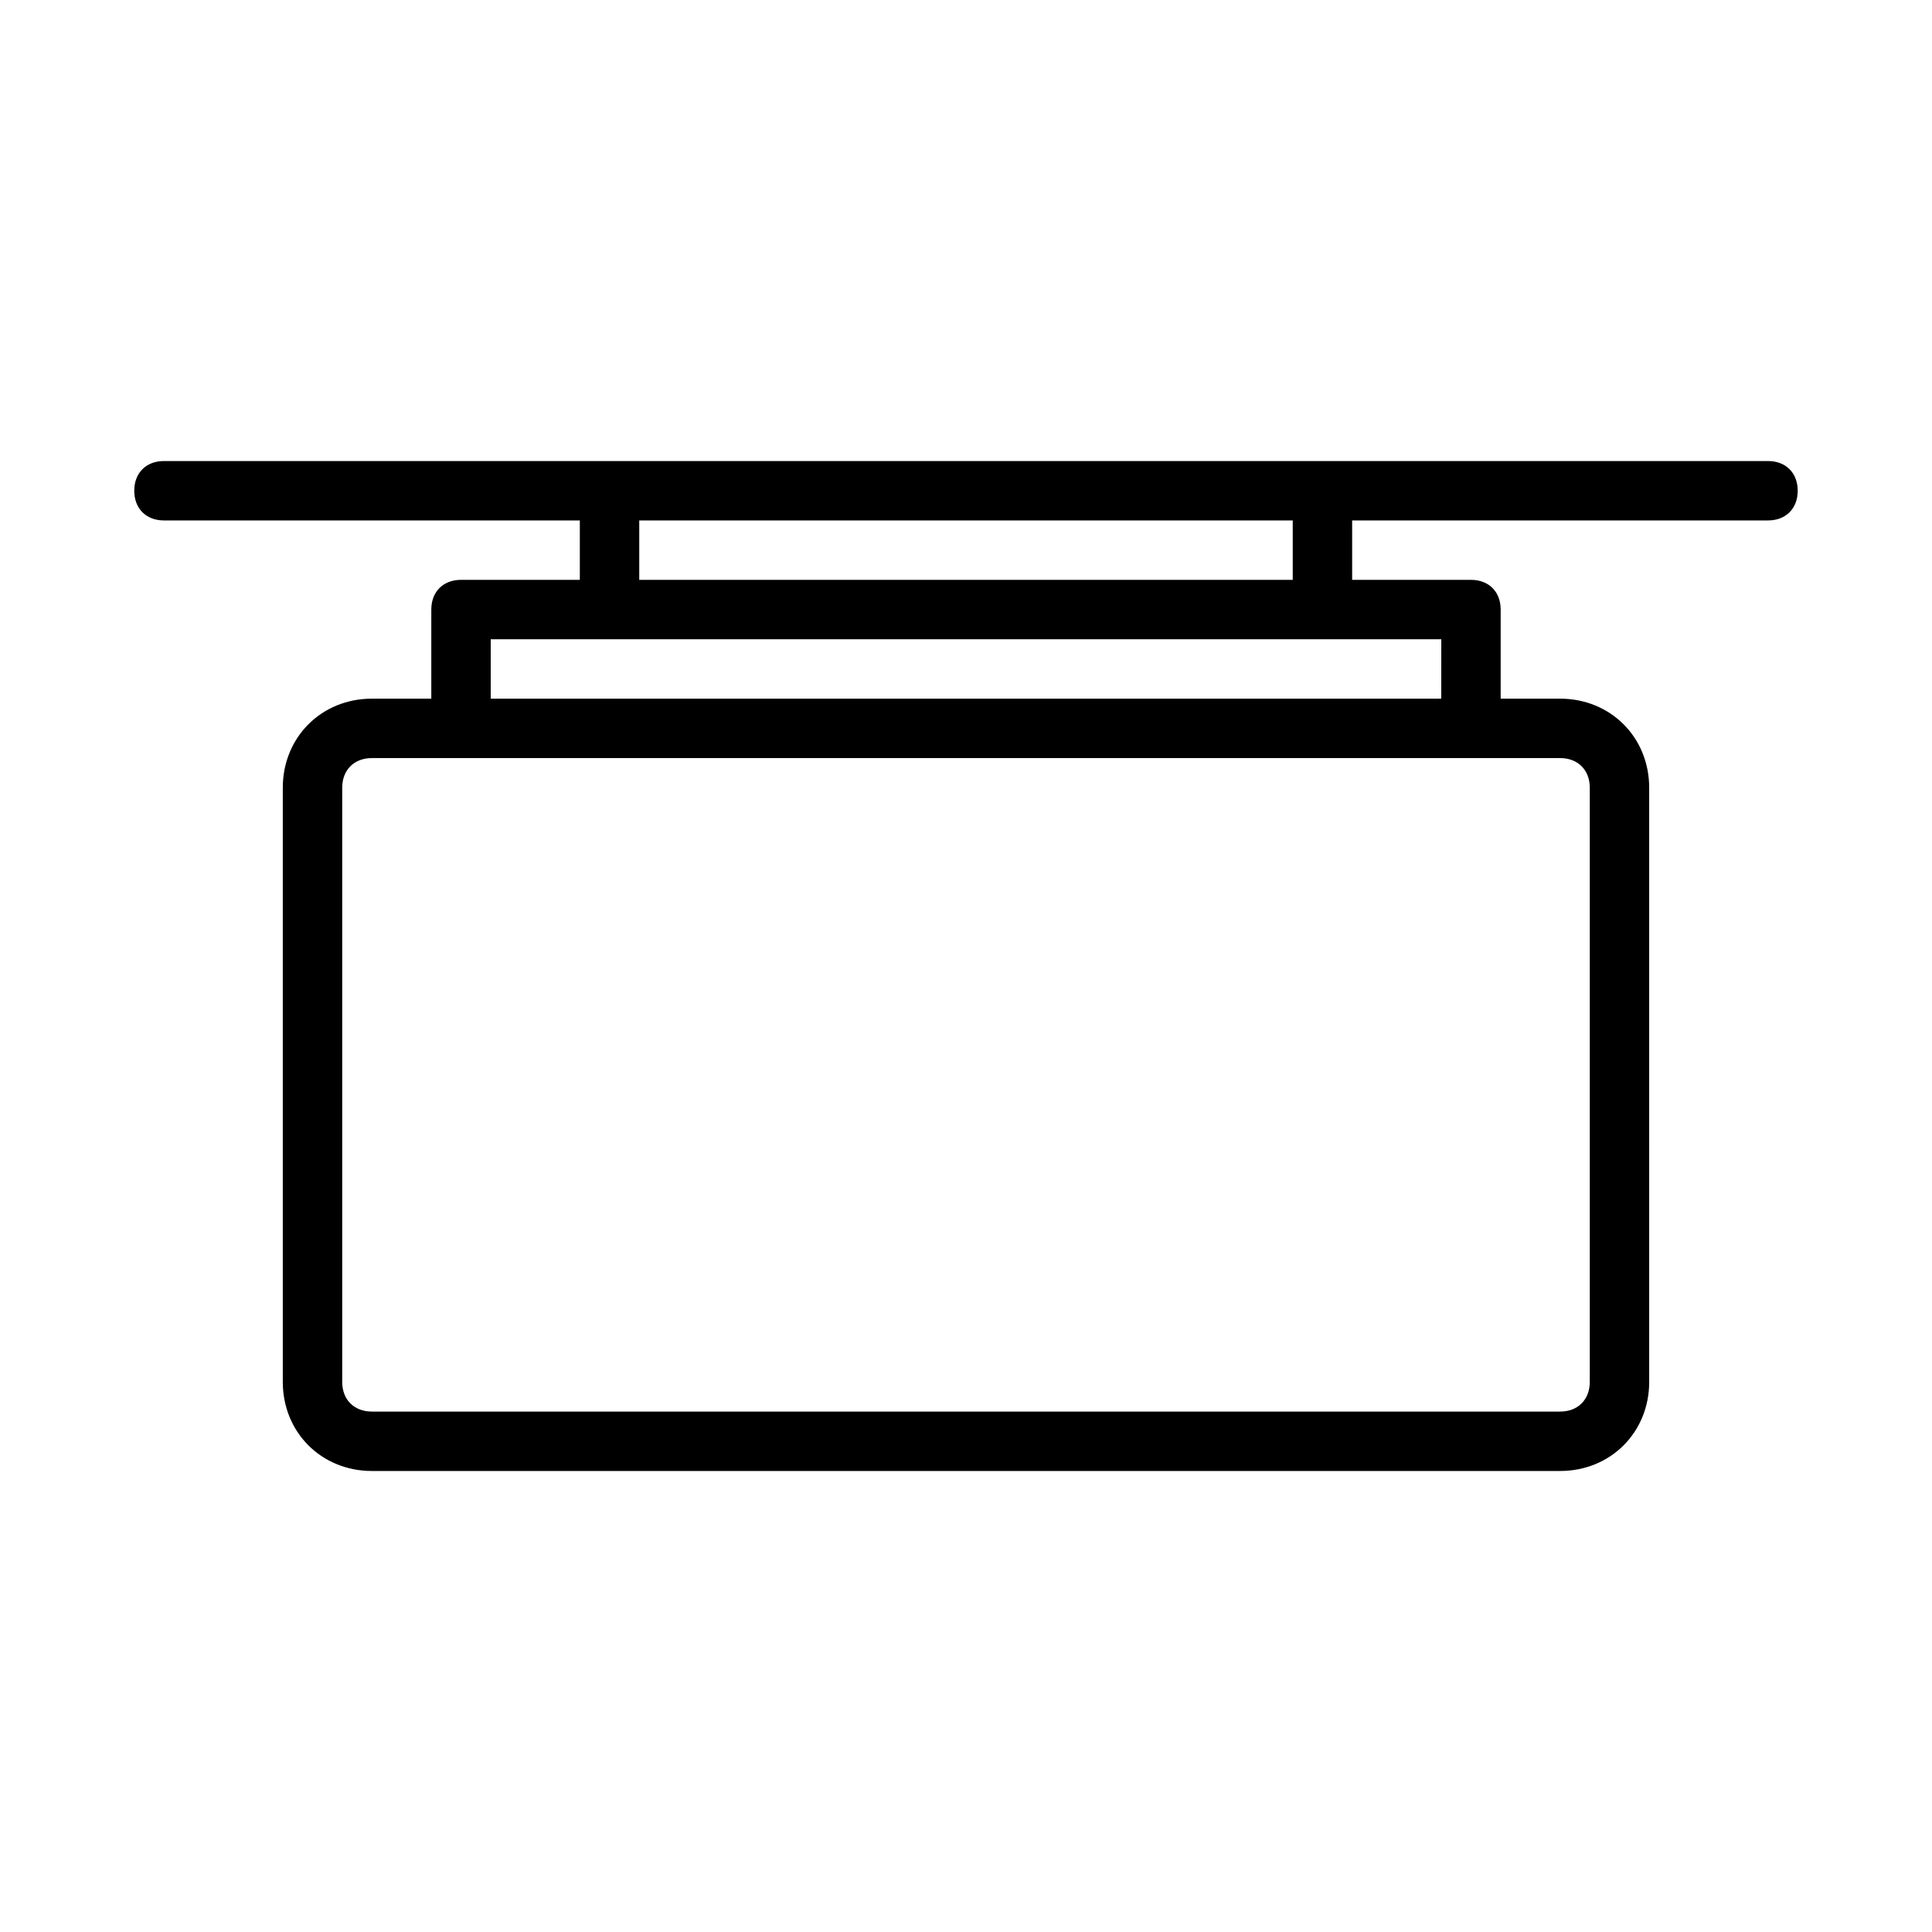
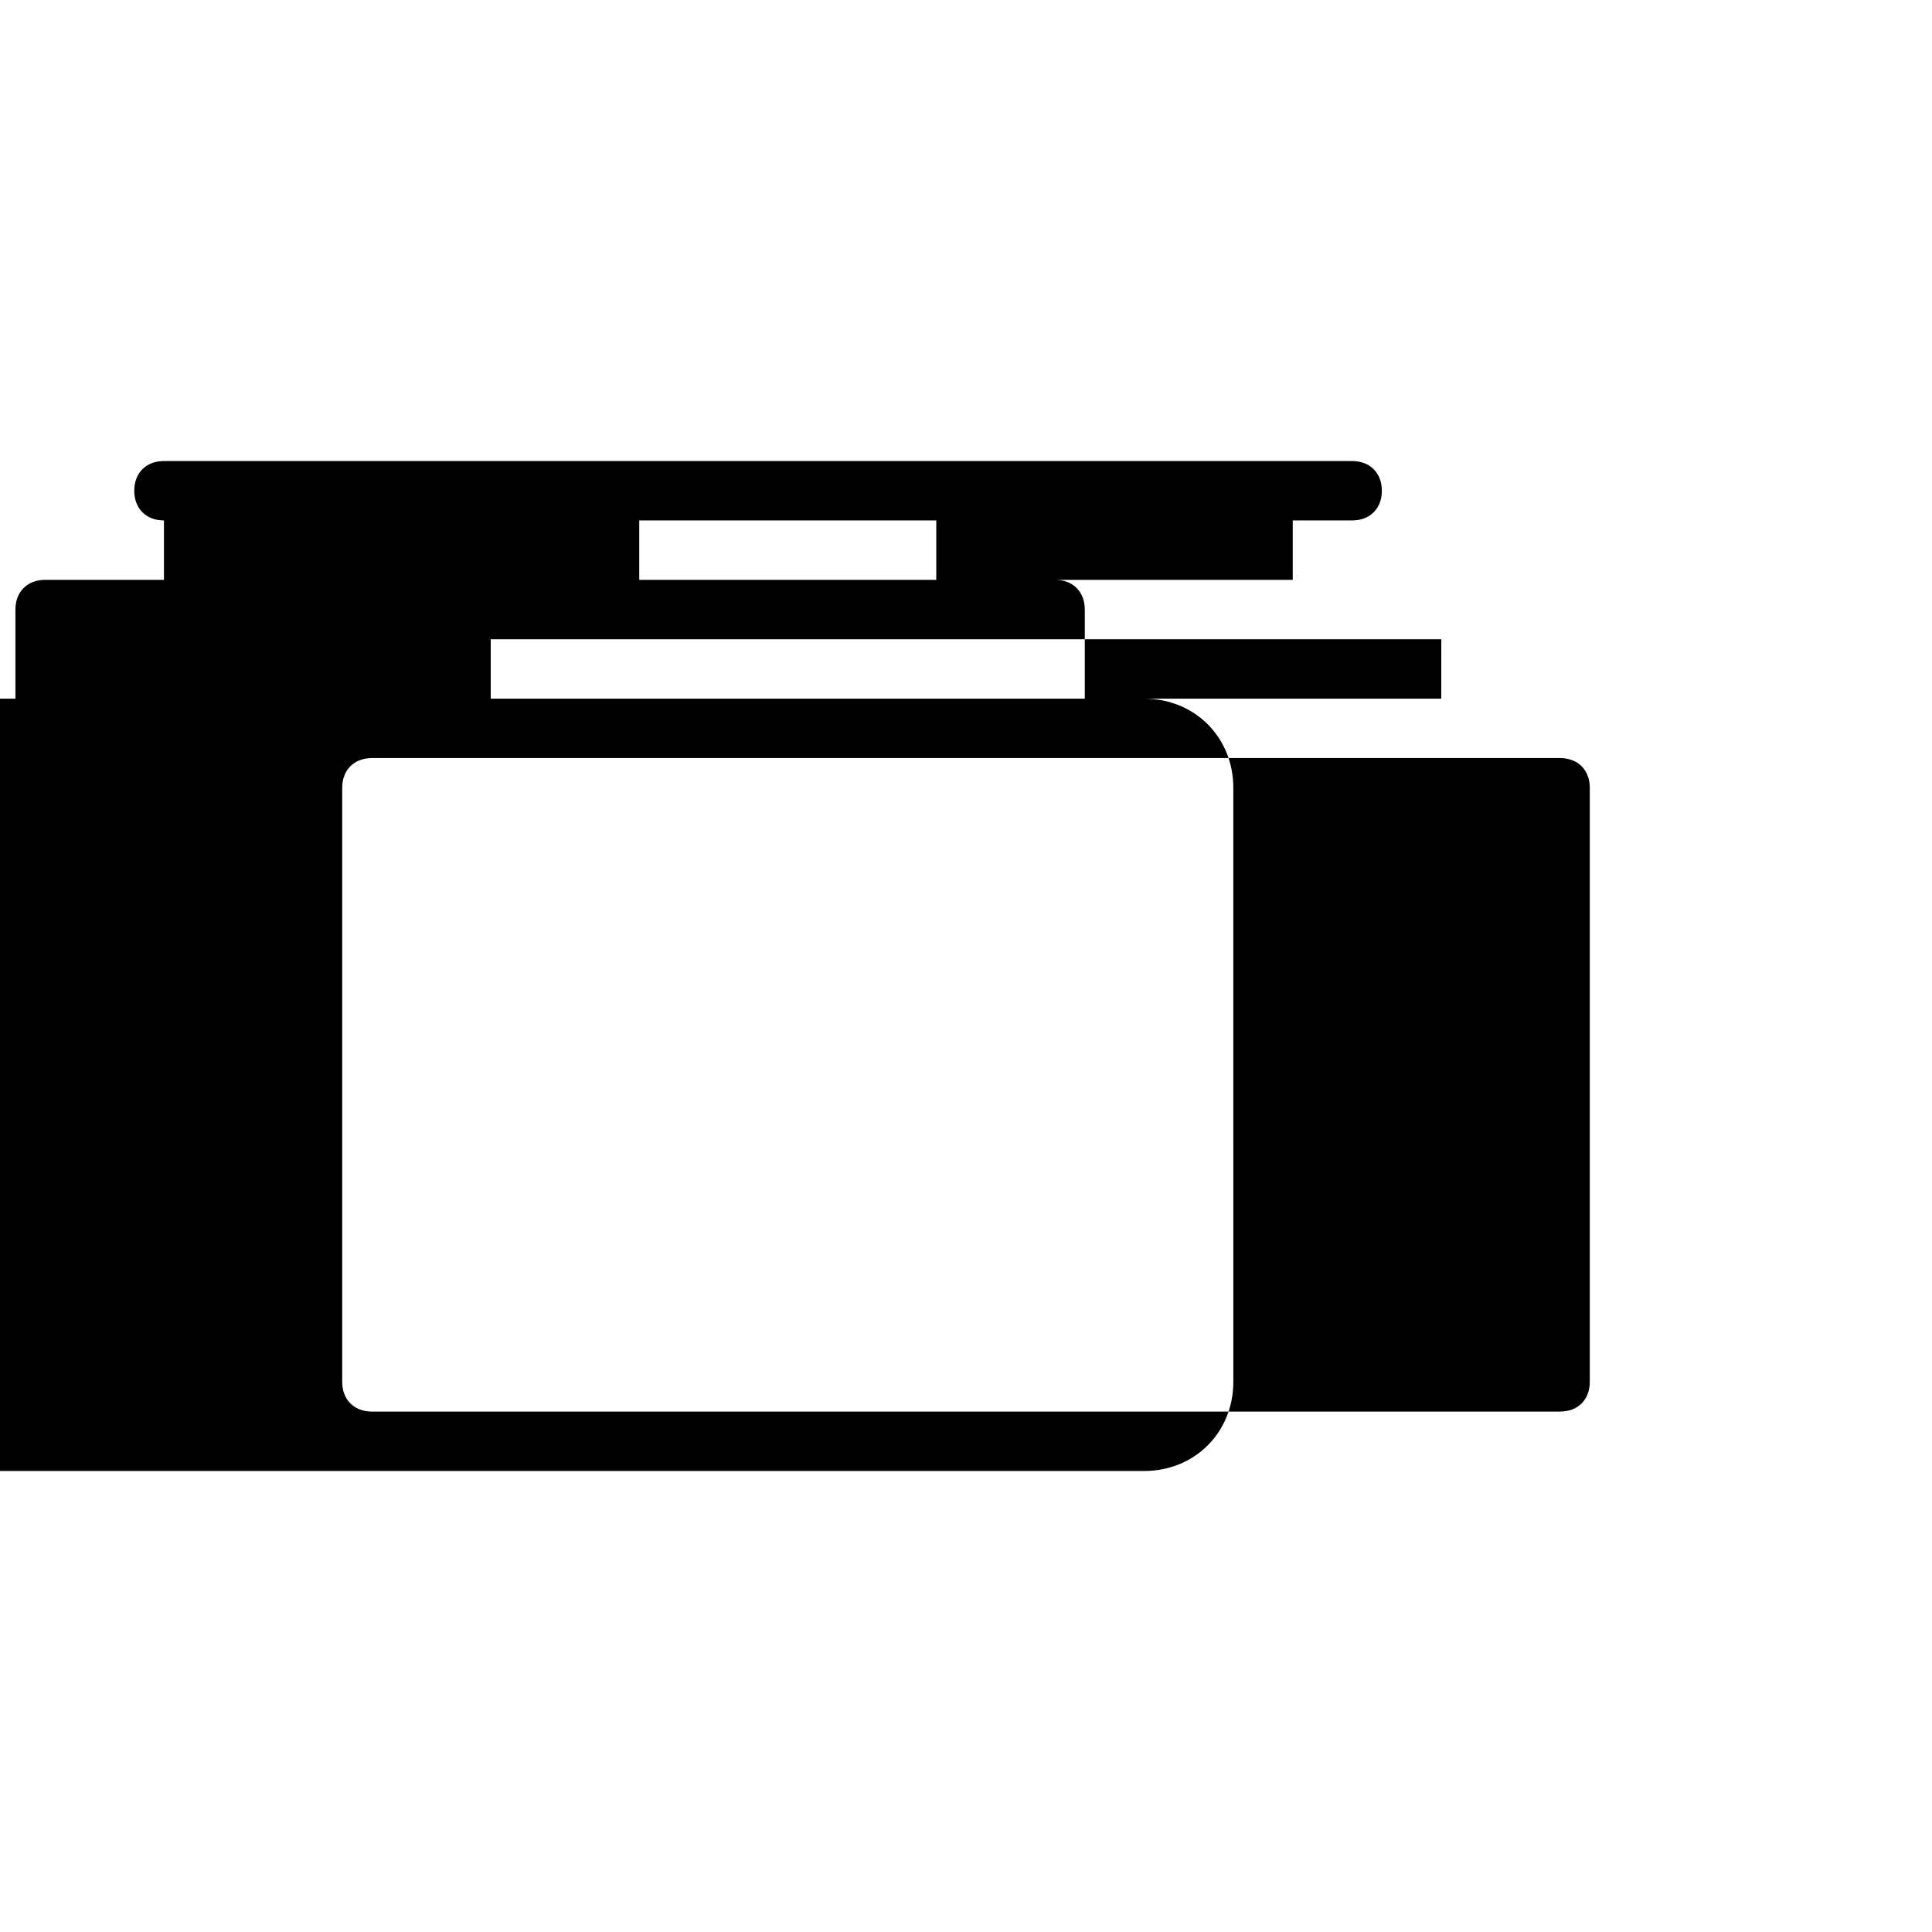
<svg xmlns="http://www.w3.org/2000/svg" fill="#000000" width="800px" height="800px" version="1.1" viewBox="144 144 512 512">
-   <path d="m612.54 266.18h-425.09c-4.723 0-7.871 3.148-7.871 7.871s3.148 7.871 7.871 7.871h110.21v15.742h-31.488c-4.723 0-7.871 3.148-7.871 7.871v23.617h-15.742c-13.383 0-23.617 10.234-23.617 23.617v157.44c0 13.383 10.234 23.617 23.617 23.617h314.88c13.383 0 23.617-10.234 23.617-23.617l-0.004-157.44c0-13.383-10.234-23.617-23.617-23.617h-15.742v-23.617c0-4.723-3.148-7.871-7.871-7.871h-31.488v-15.742h110.21c4.723 0 7.871-3.148 7.871-7.871s-3.148-7.871-7.871-7.871zm-47.23 86.59v157.44c0 4.723-3.148 7.871-7.871 7.871h-314.88c-4.723 0-7.871-3.148-7.871-7.871v-157.44c0-4.723 3.148-7.871 7.871-7.871h314.88c4.723 0 7.871 3.148 7.871 7.871zm-39.363-23.617h-251.9v-15.742h251.91zm-39.359-31.484h-173.18v-15.742h173.18z" />
+   <path d="m612.54 266.18h-425.09c-4.723 0-7.871 3.148-7.871 7.871s3.148 7.871 7.871 7.871v15.742h-31.488c-4.723 0-7.871 3.148-7.871 7.871v23.617h-15.742c-13.383 0-23.617 10.234-23.617 23.617v157.44c0 13.383 10.234 23.617 23.617 23.617h314.88c13.383 0 23.617-10.234 23.617-23.617l-0.004-157.44c0-13.383-10.234-23.617-23.617-23.617h-15.742v-23.617c0-4.723-3.148-7.871-7.871-7.871h-31.488v-15.742h110.21c4.723 0 7.871-3.148 7.871-7.871s-3.148-7.871-7.871-7.871zm-47.23 86.59v157.44c0 4.723-3.148 7.871-7.871 7.871h-314.88c-4.723 0-7.871-3.148-7.871-7.871v-157.44c0-4.723 3.148-7.871 7.871-7.871h314.88c4.723 0 7.871 3.148 7.871 7.871zm-39.363-23.617h-251.9v-15.742h251.91zm-39.359-31.484h-173.18v-15.742h173.18z" />
</svg>